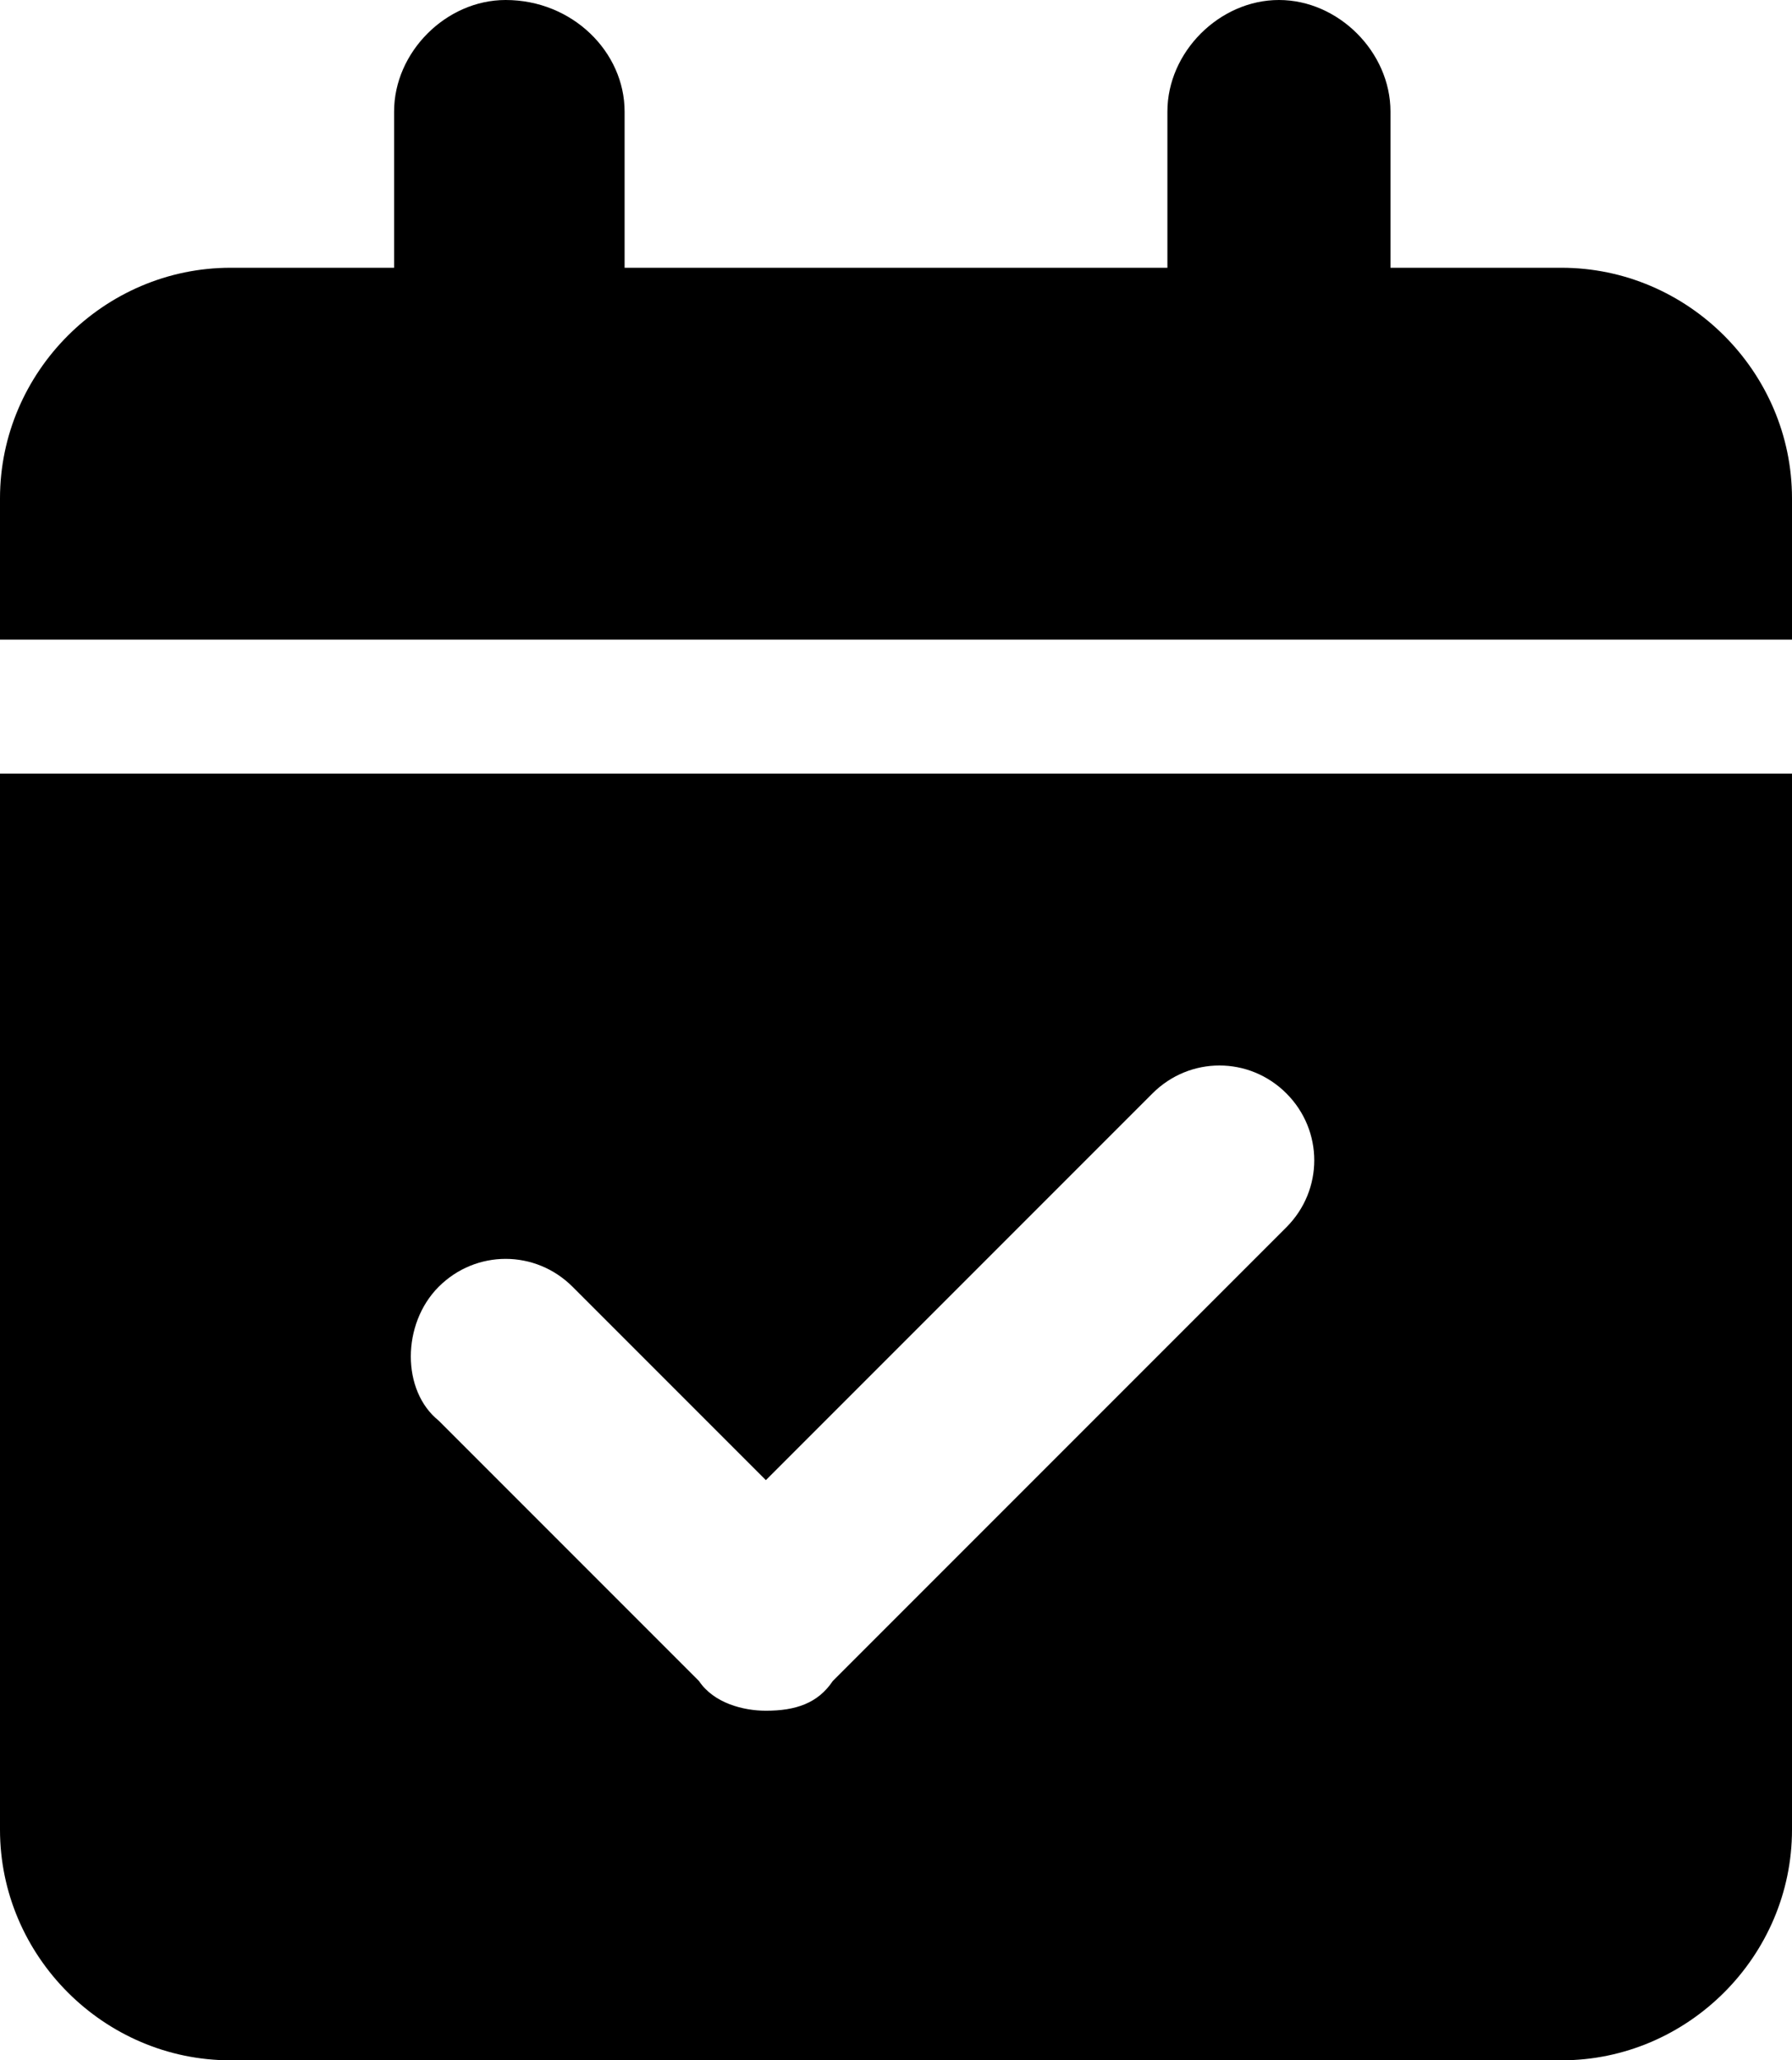
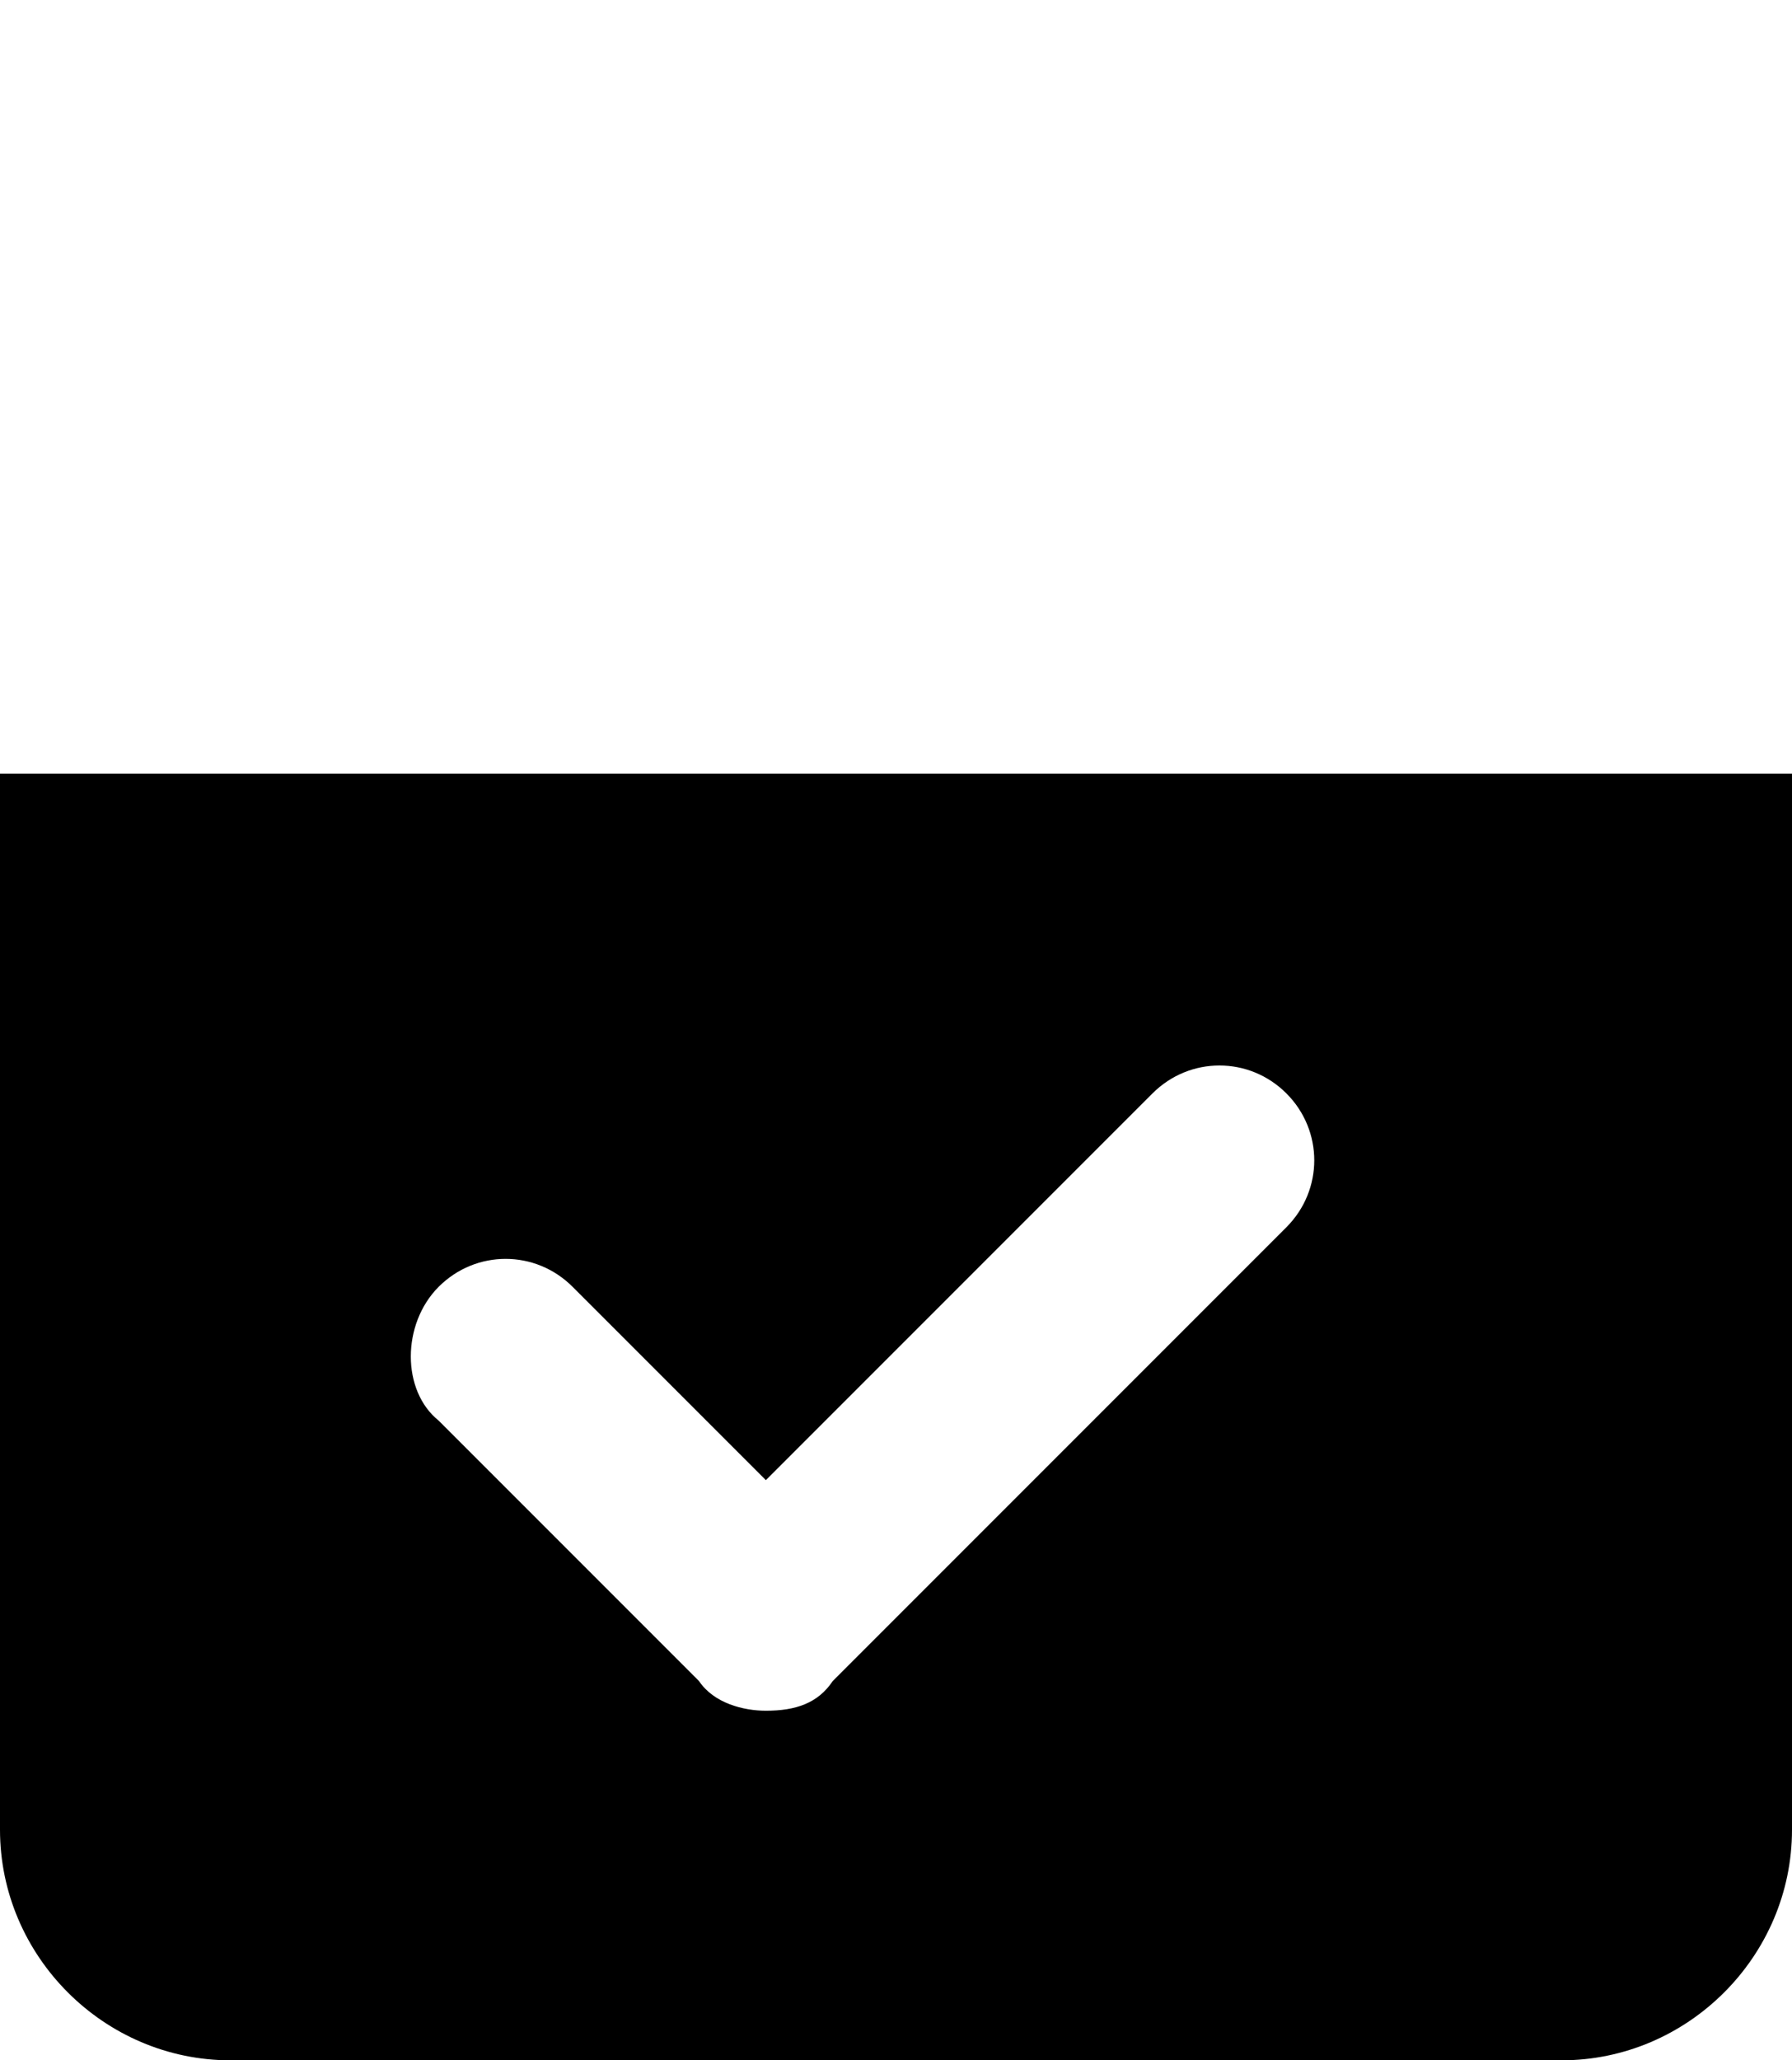
<svg xmlns="http://www.w3.org/2000/svg" version="1.1" id="Calque_1" x="0px" y="0px" viewBox="0 0 24.1 27.7" style="enable-background:new 0 0 24.1 27.7;" xml:space="preserve">
  <g>
-     <path d="M21,3.6h-2.3V1.5c0-0.8-0.7-1.5-1.5-1.5h0c-0.8,0-1.5,0.7-1.5,1.5v2.1H8.4V1.5C8.4,0.7,7.7,0,6.8,0h0C6,0,5.3,0.7,5.3,1.5   v2.1H3.1C1.4,3.6,0,5,0,6.7v1.9h24.1V6.7C24.1,5,22.7,3.6,21,3.6z" />
    <path d="M0,24.6c0,1.7,1.4,3.1,3.1,3.1H21c1.7,0,3.1-1.4,3.1-3.1V10.4H0V24.6z M5.9,17.3c0.5-0.5,1.3-0.5,1.8,0l2.6,2.6l5.2-5.2   c0.5-0.5,1.3-0.5,1.8,0c0.5,0.5,0.5,1.3,0,1.8l-6.1,6.1C11,22.9,10.7,23,10.3,23c-0.3,0-0.7-0.1-0.9-0.4l-3.5-3.5   C5.4,18.7,5.4,17.8,5.9,17.3z" />
  </g>
</svg>